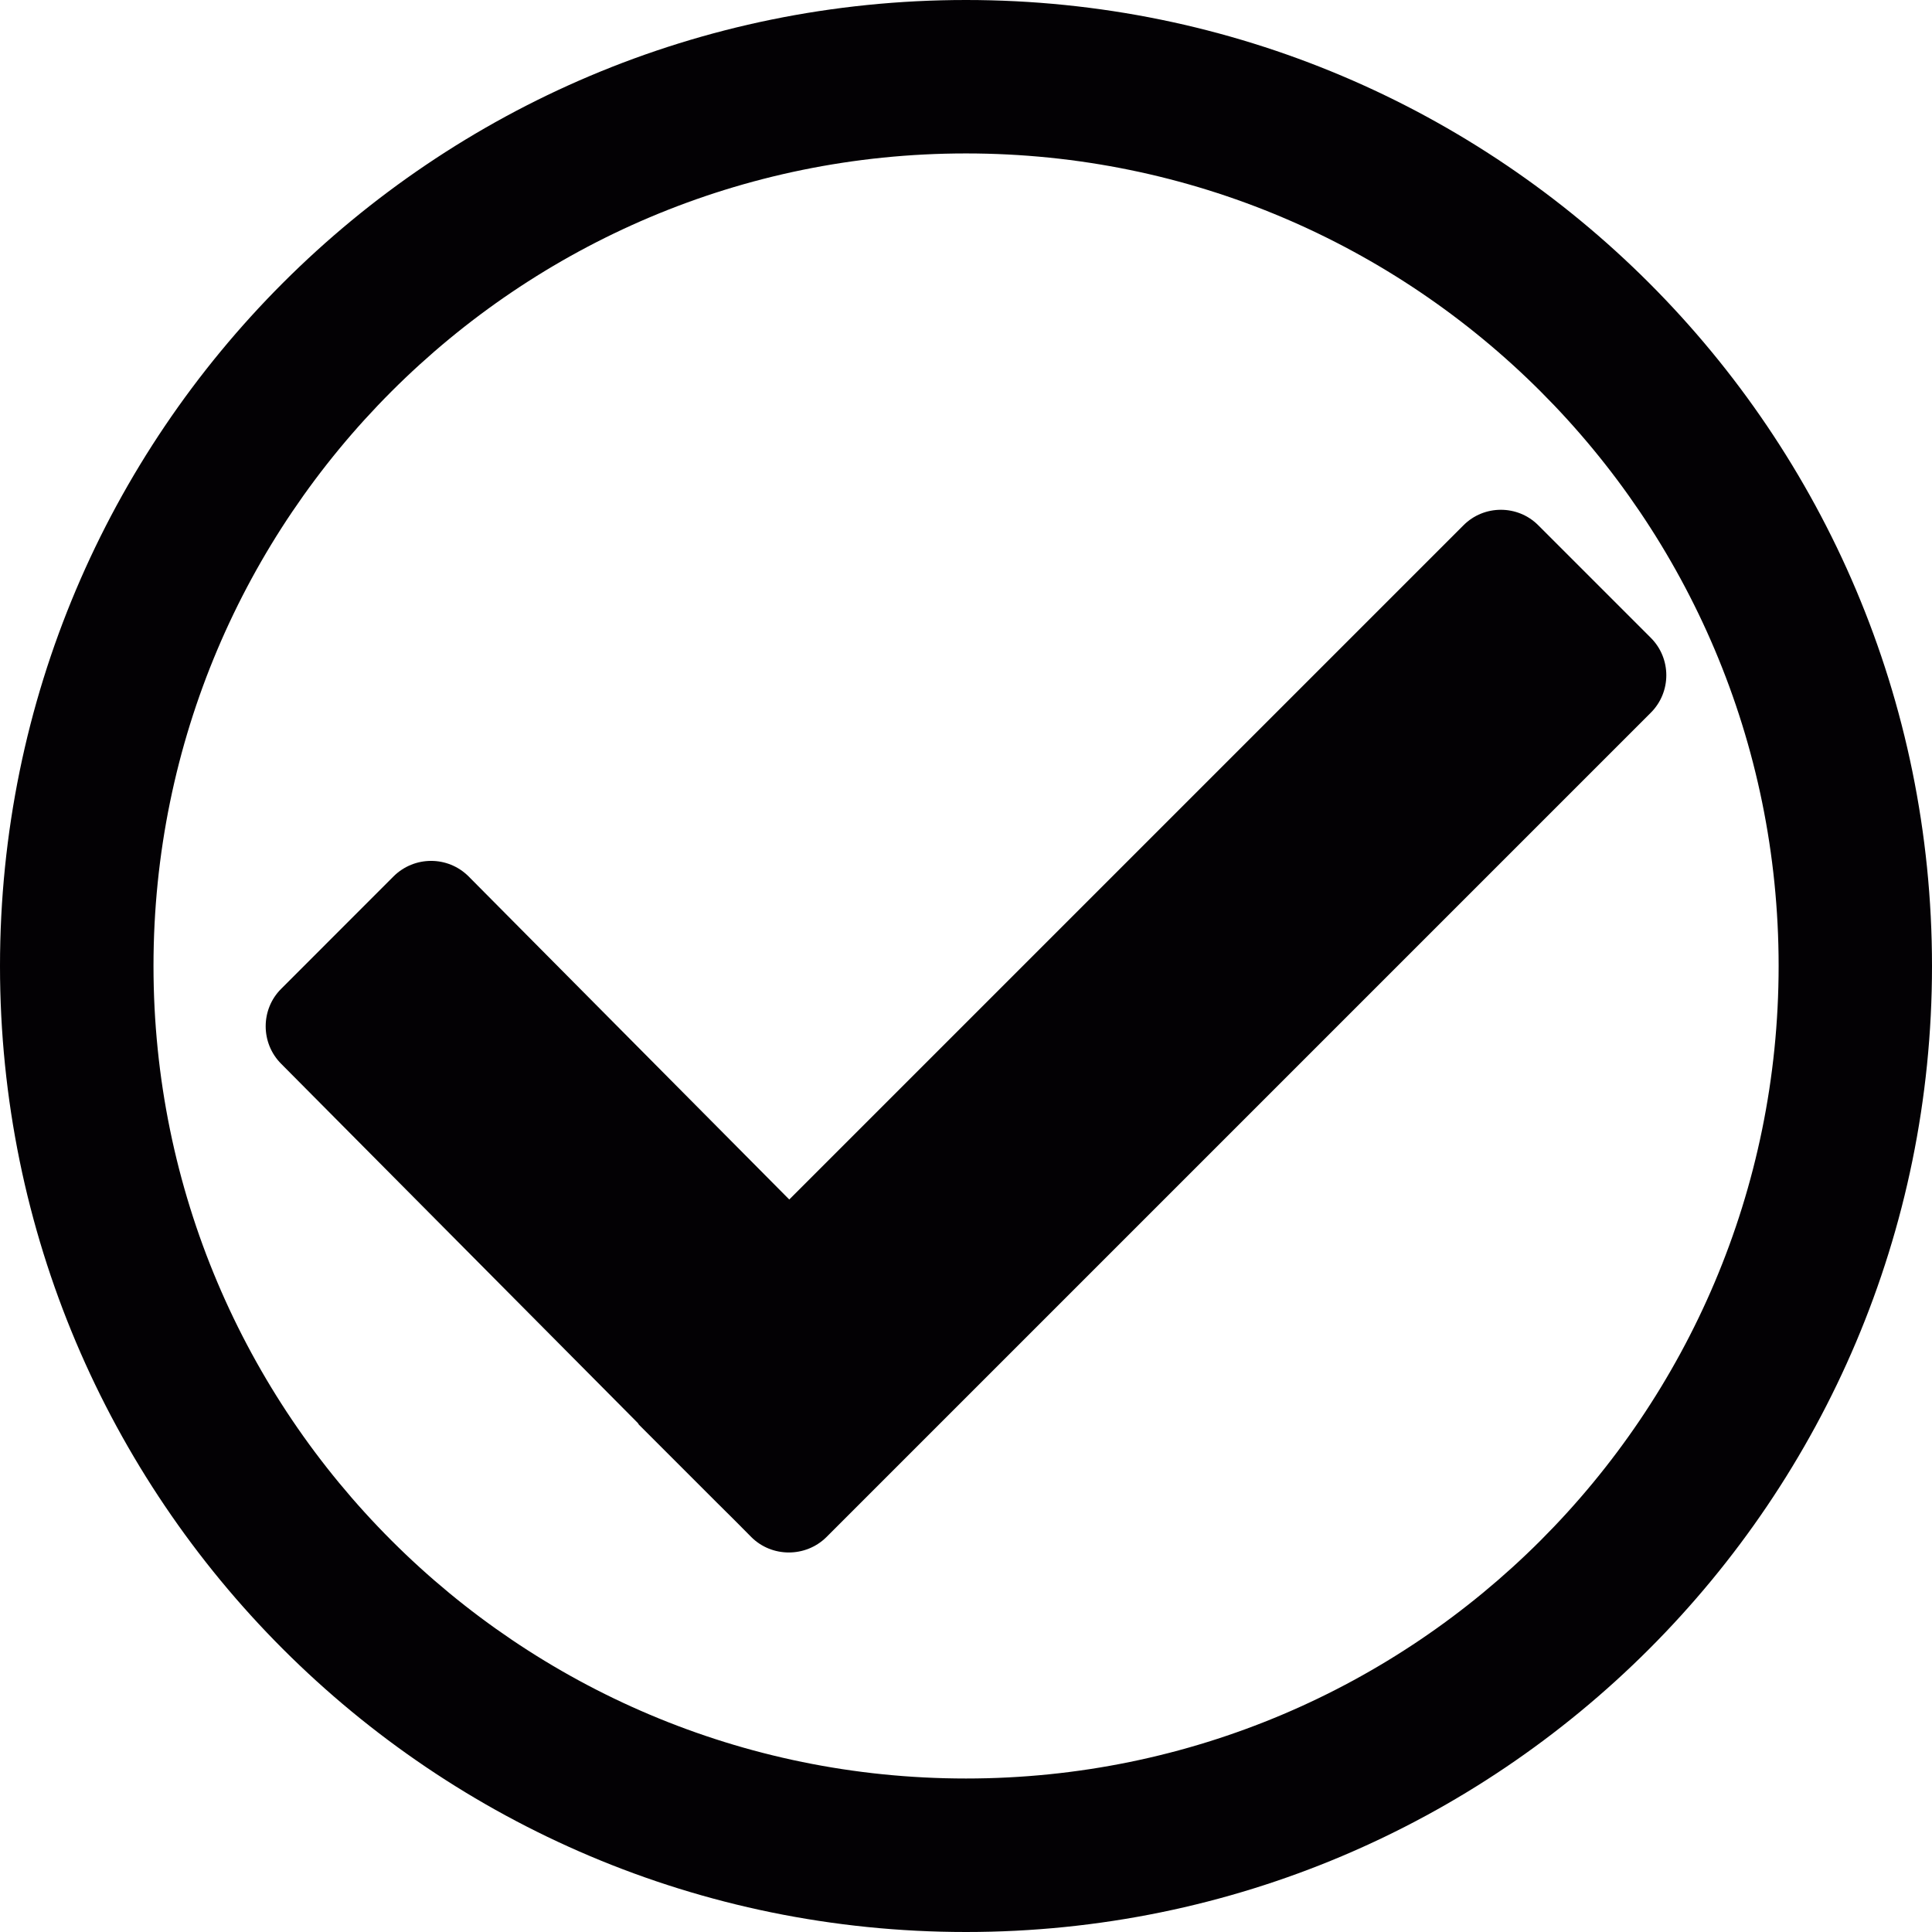
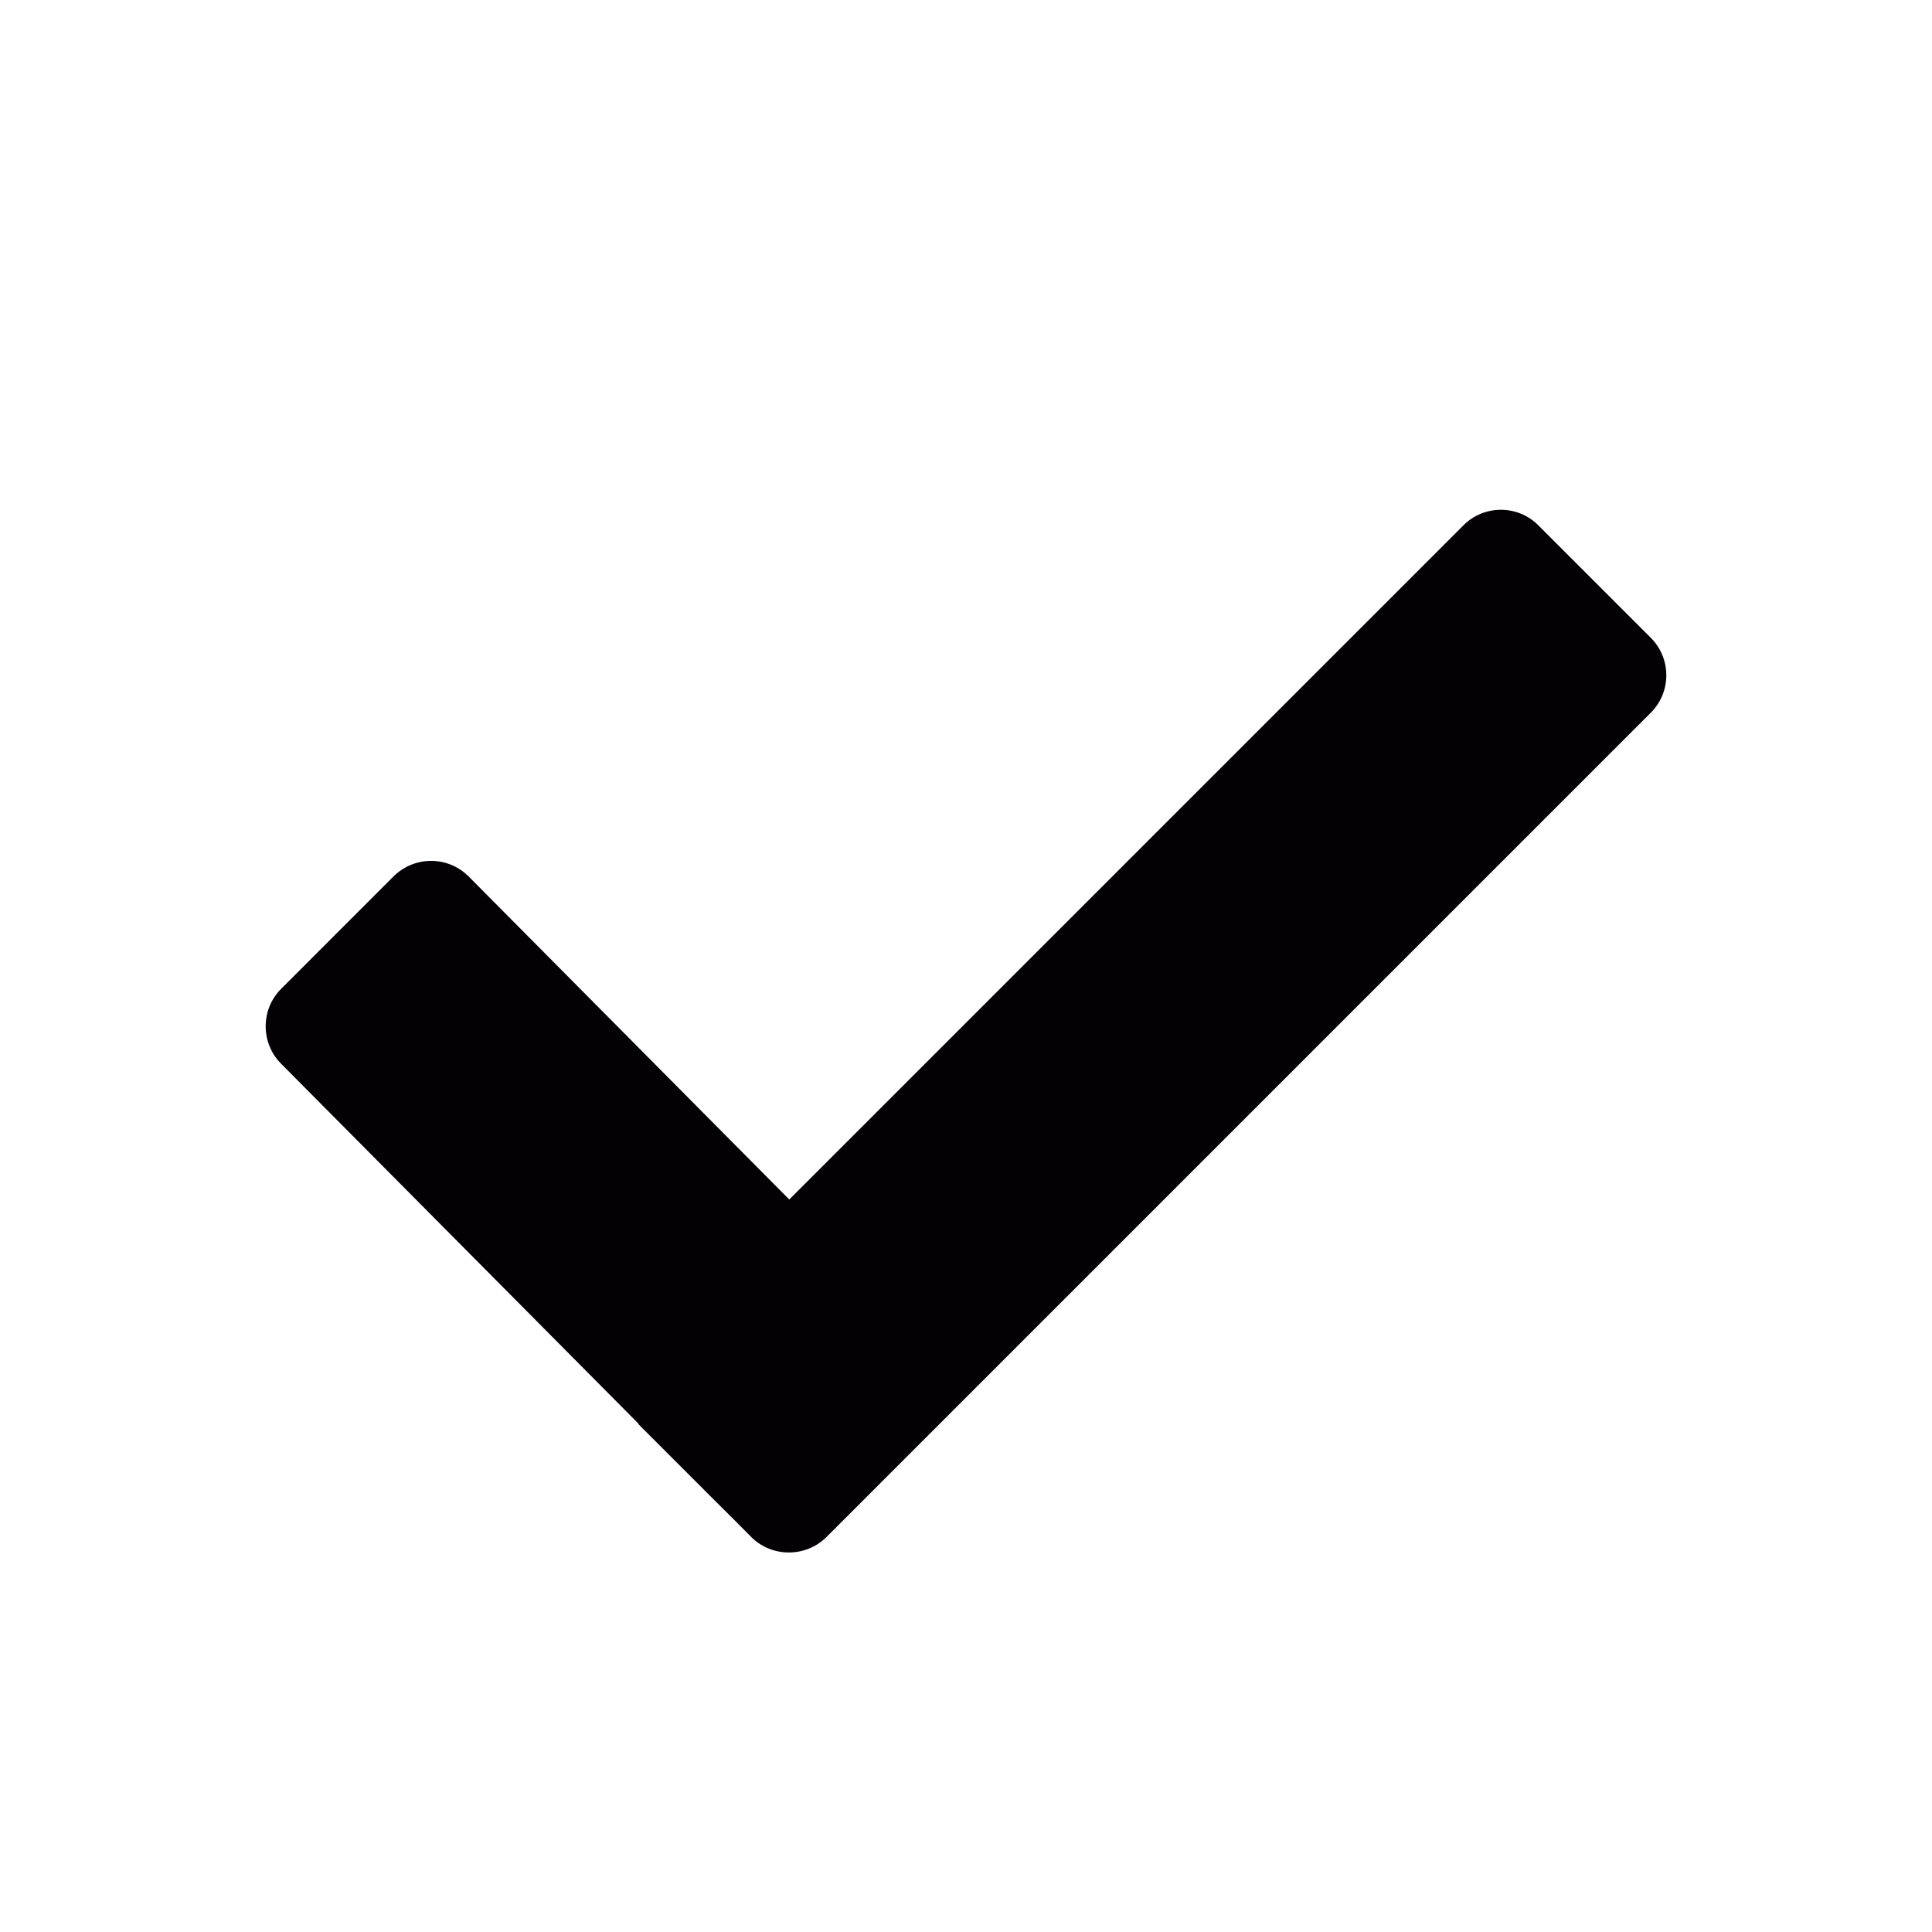
<svg xmlns="http://www.w3.org/2000/svg" id="Capa_1" x="0px" y="0px" viewBox="0 0 30.258 30.258" style="enable-background:new 0 0 30.258 30.258;" xml:space="preserve">
  <g>
-     <path style="fill:#030104;" d="M15.129,0C6.773,0,0,6.772,0,15.13c0,8.354,6.773,15.128,15.129,15.128s15.129-6.773,15.129-15.128   C30.258,6.772,23.484,0,15.129,0z M15.129,27.854c-7.027,0-12.725-5.697-12.725-12.726c0-7.026,5.697-12.725,12.725-12.725   s12.727,5.698,12.727,12.725C27.855,22.156,22.156,27.854,15.129,27.854z" />
    <path style="fill:#030104;" d="M25.854,9.989l-1.762-1.762c-0.322-0.324-0.85-0.324-1.172,0L12.361,18.786l-5.023-5.061   c-0.324-0.323-0.848-0.323-1.174,0l-1.76,1.761c-0.324,0.322-0.324,0.851,0,1.175l5.586,5.626l0.016,0.025l1.219,1.219l0.283,0.281   l0.26,0.262c0.322,0.32,0.85,0.32,1.174,0l12.912-12.912C26.178,10.839,26.178,10.312,25.854,9.989z" />
  </g>
  <g>
</g>
  <g>
</g>
  <g>
</g>
  <g>
</g>
  <g>
</g>
  <g>
</g>
  <g>
</g>
  <g>
</g>
  <g>
</g>
  <g>
</g>
  <g>
</g>
  <g>
</g>
  <g>
</g>
  <g>
</g>
  <g>
</g>
</svg>